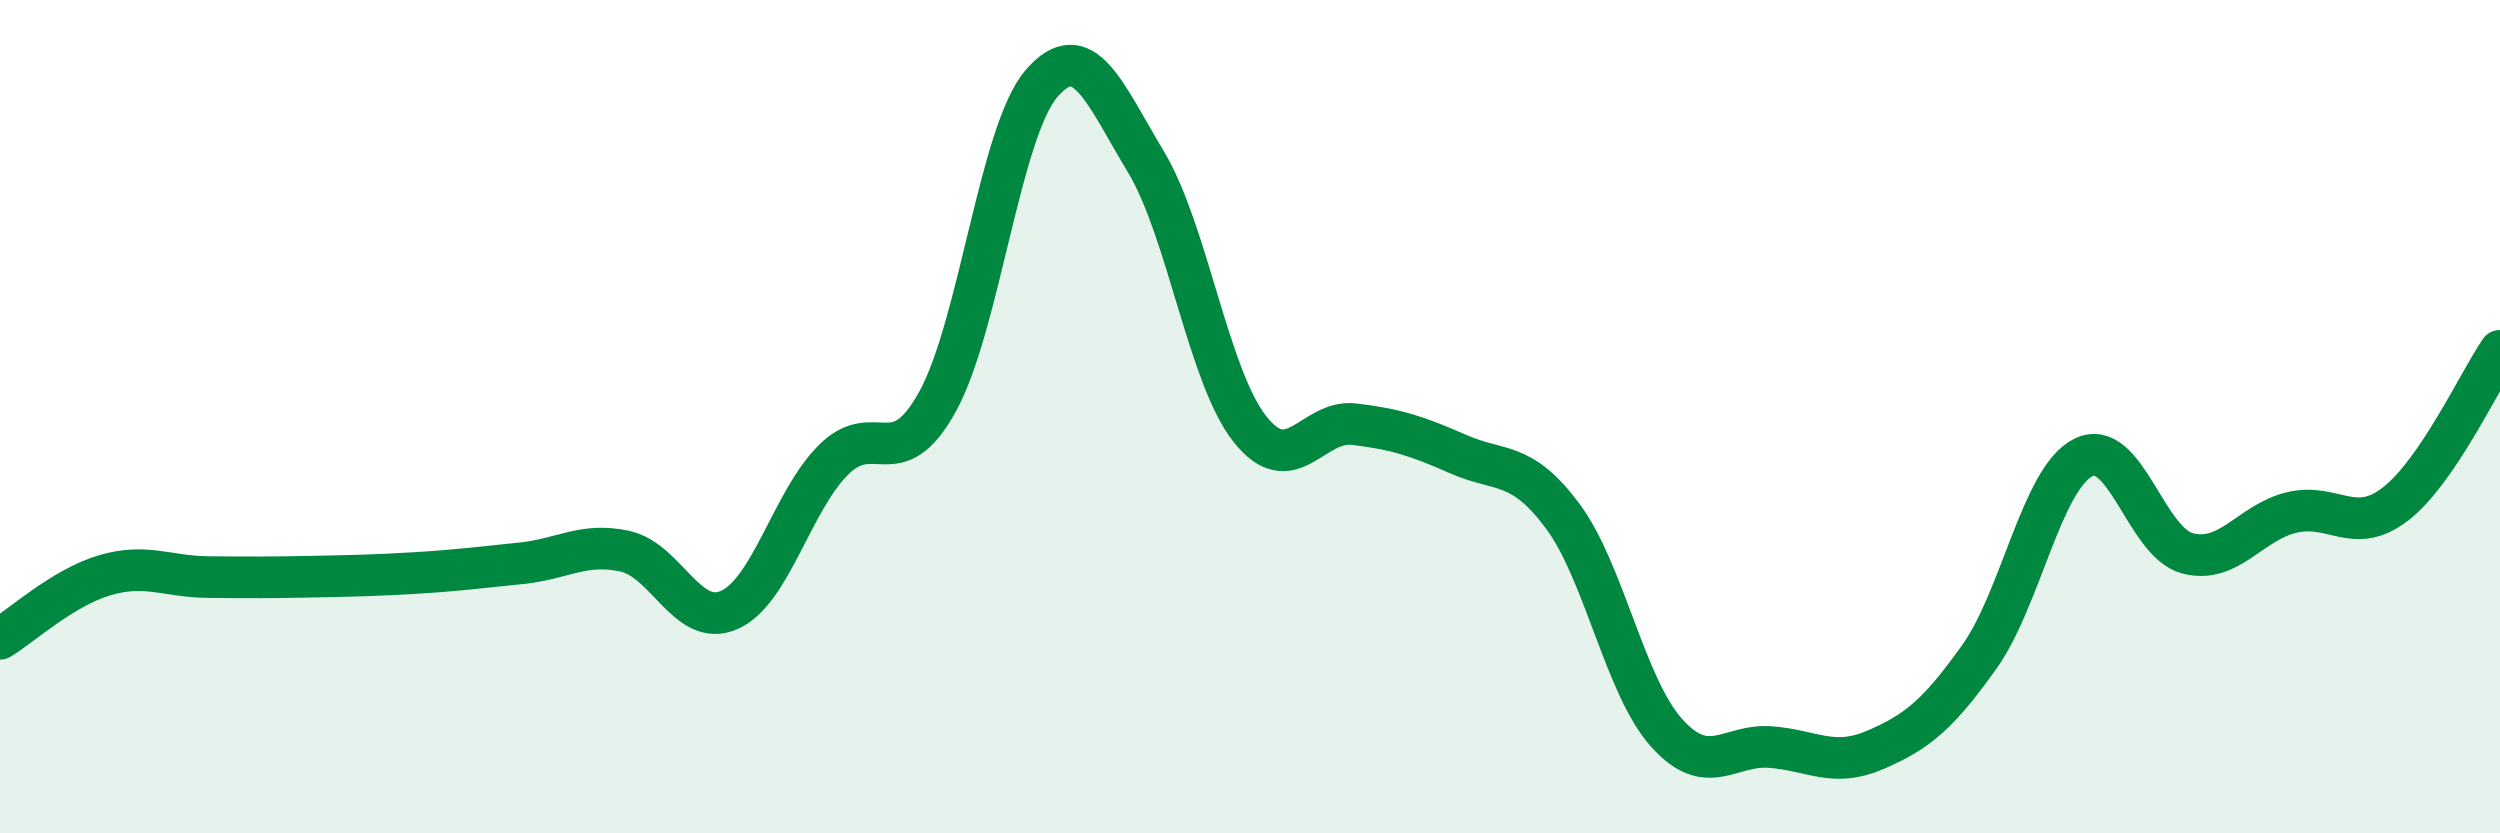
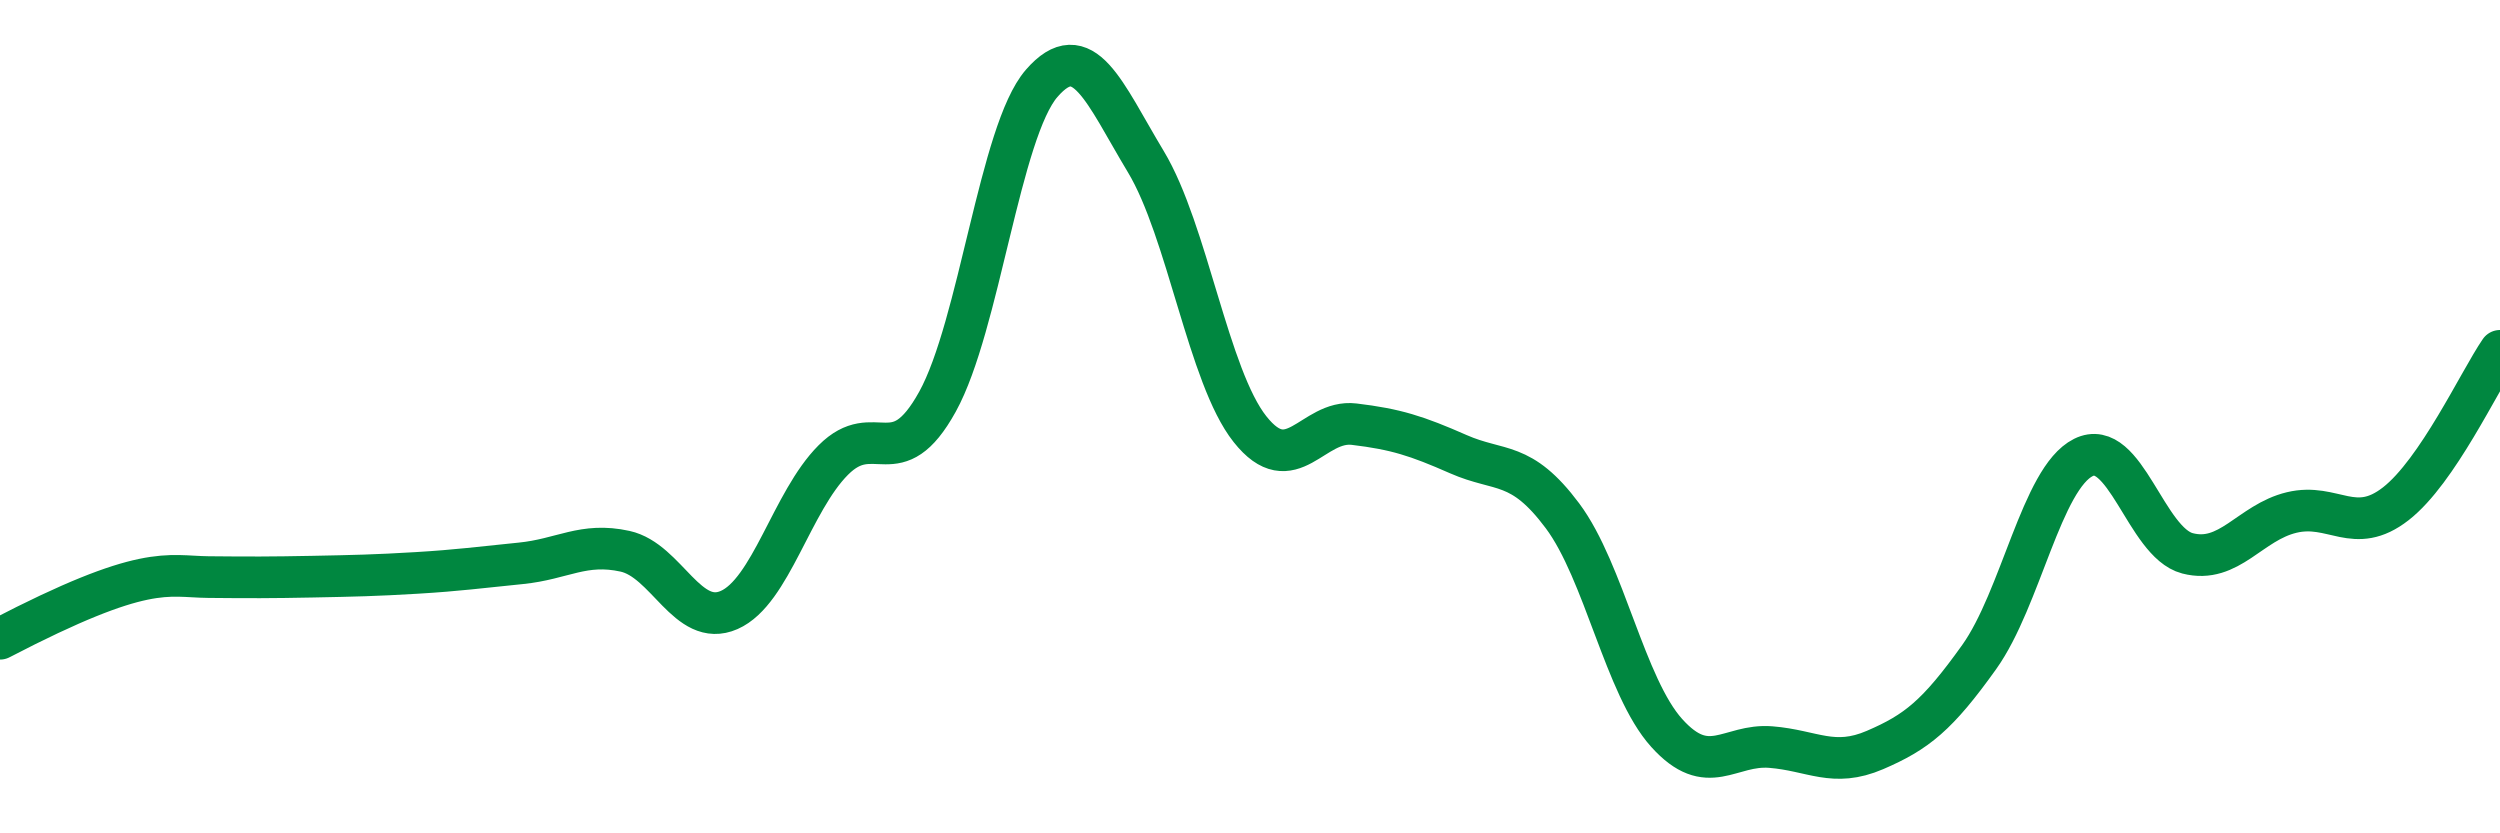
<svg xmlns="http://www.w3.org/2000/svg" width="60" height="20" viewBox="0 0 60 20">
-   <path d="M 0,15.33 C 0.5,15.03 1.5,14.11 2.5,13.81 C 3.5,13.51 4,13.84 5,13.85 C 6,13.86 6.5,13.86 7.5,13.84 C 8.5,13.82 9,13.81 10,13.75 C 11,13.69 11.5,13.62 12.5,13.52 C 13.5,13.42 14,13.01 15,13.23 C 16,13.45 16.5,15.08 17.5,14.64 C 18.5,14.2 19,12.04 20,11.04 C 21,10.04 21.5,11.45 22.5,9.64 C 23.5,7.83 24,3.15 25,2 C 26,0.85 26.5,2.22 27.5,3.88 C 28.5,5.54 29,9.04 30,10.3 C 31,11.56 31.5,10.06 32.5,10.18 C 33.5,10.3 34,10.46 35,10.9 C 36,11.34 36.5,11.04 37.5,12.38 C 38.5,13.72 39,16.48 40,17.59 C 41,18.7 41.5,17.85 42.5,17.93 C 43.5,18.01 44,18.43 45,18 C 46,17.57 46.5,17.17 47.5,15.77 C 48.5,14.37 49,11.48 50,10.98 C 51,10.48 51.5,13.02 52.5,13.28 C 53.5,13.54 54,12.54 55,12.3 C 56,12.06 56.5,12.87 57.5,12.09 C 58.5,11.31 59.5,9.15 60,8.42L60 20L0 20Z" fill="#008740" opacity="0.1" stroke-linecap="round" stroke-linejoin="round" />
-   <path d="M 0,15.33 C 0.5,15.03 1.5,14.11 2.5,13.81 C 3.5,13.51 4,13.84 5,13.85 C 6,13.86 6.5,13.86 7.5,13.84 C 8.5,13.82 9,13.81 10,13.75 C 11,13.69 11.5,13.62 12.5,13.52 C 13.5,13.42 14,13.01 15,13.23 C 16,13.45 16.5,15.08 17.5,14.64 C 18.5,14.2 19,12.04 20,11.04 C 21,10.04 21.5,11.45 22.5,9.64 C 23.5,7.83 24,3.15 25,2 C 26,0.85 26.5,2.22 27.5,3.88 C 28.5,5.54 29,9.04 30,10.3 C 31,11.56 31.5,10.06 32.5,10.18 C 33.5,10.3 34,10.46 35,10.9 C 36,11.34 36.5,11.04 37.5,12.38 C 38.5,13.72 39,16.48 40,17.59 C 41,18.7 41.5,17.85 42.5,17.93 C 43.5,18.01 44,18.43 45,18 C 46,17.57 46.5,17.17 47.5,15.77 C 48.5,14.37 49,11.48 50,10.98 C 51,10.48 51.5,13.02 52.5,13.28 C 53.5,13.54 54,12.54 55,12.3 C 56,12.06 56.5,12.87 57.5,12.09 C 58.5,11.31 59.5,9.15 60,8.42" stroke="#008740" stroke-width="1" fill="none" stroke-linecap="round" stroke-linejoin="round" />
+   <path d="M 0,15.33 C 3.5,13.51 4,13.84 5,13.85 C 6,13.86 6.5,13.86 7.5,13.84 C 8.5,13.82 9,13.81 10,13.75 C 11,13.69 11.5,13.62 12.5,13.52 C 13.5,13.42 14,13.01 15,13.23 C 16,13.45 16.5,15.08 17.5,14.64 C 18.5,14.2 19,12.04 20,11.04 C 21,10.04 21.5,11.45 22.5,9.64 C 23.5,7.83 24,3.15 25,2 C 26,0.85 26.5,2.22 27.5,3.88 C 28.5,5.54 29,9.04 30,10.3 C 31,11.56 31.5,10.06 32.5,10.18 C 33.5,10.3 34,10.46 35,10.9 C 36,11.34 36.5,11.04 37.5,12.38 C 38.5,13.72 39,16.48 40,17.59 C 41,18.7 41.5,17.85 42.5,17.93 C 43.5,18.01 44,18.43 45,18 C 46,17.57 46.5,17.17 47.5,15.77 C 48.5,14.37 49,11.48 50,10.98 C 51,10.48 51.5,13.02 52.5,13.28 C 53.5,13.54 54,12.54 55,12.3 C 56,12.06 56.5,12.87 57.5,12.09 C 58.5,11.31 59.5,9.15 60,8.42" stroke="#008740" stroke-width="1" fill="none" stroke-linecap="round" stroke-linejoin="round" />
</svg>